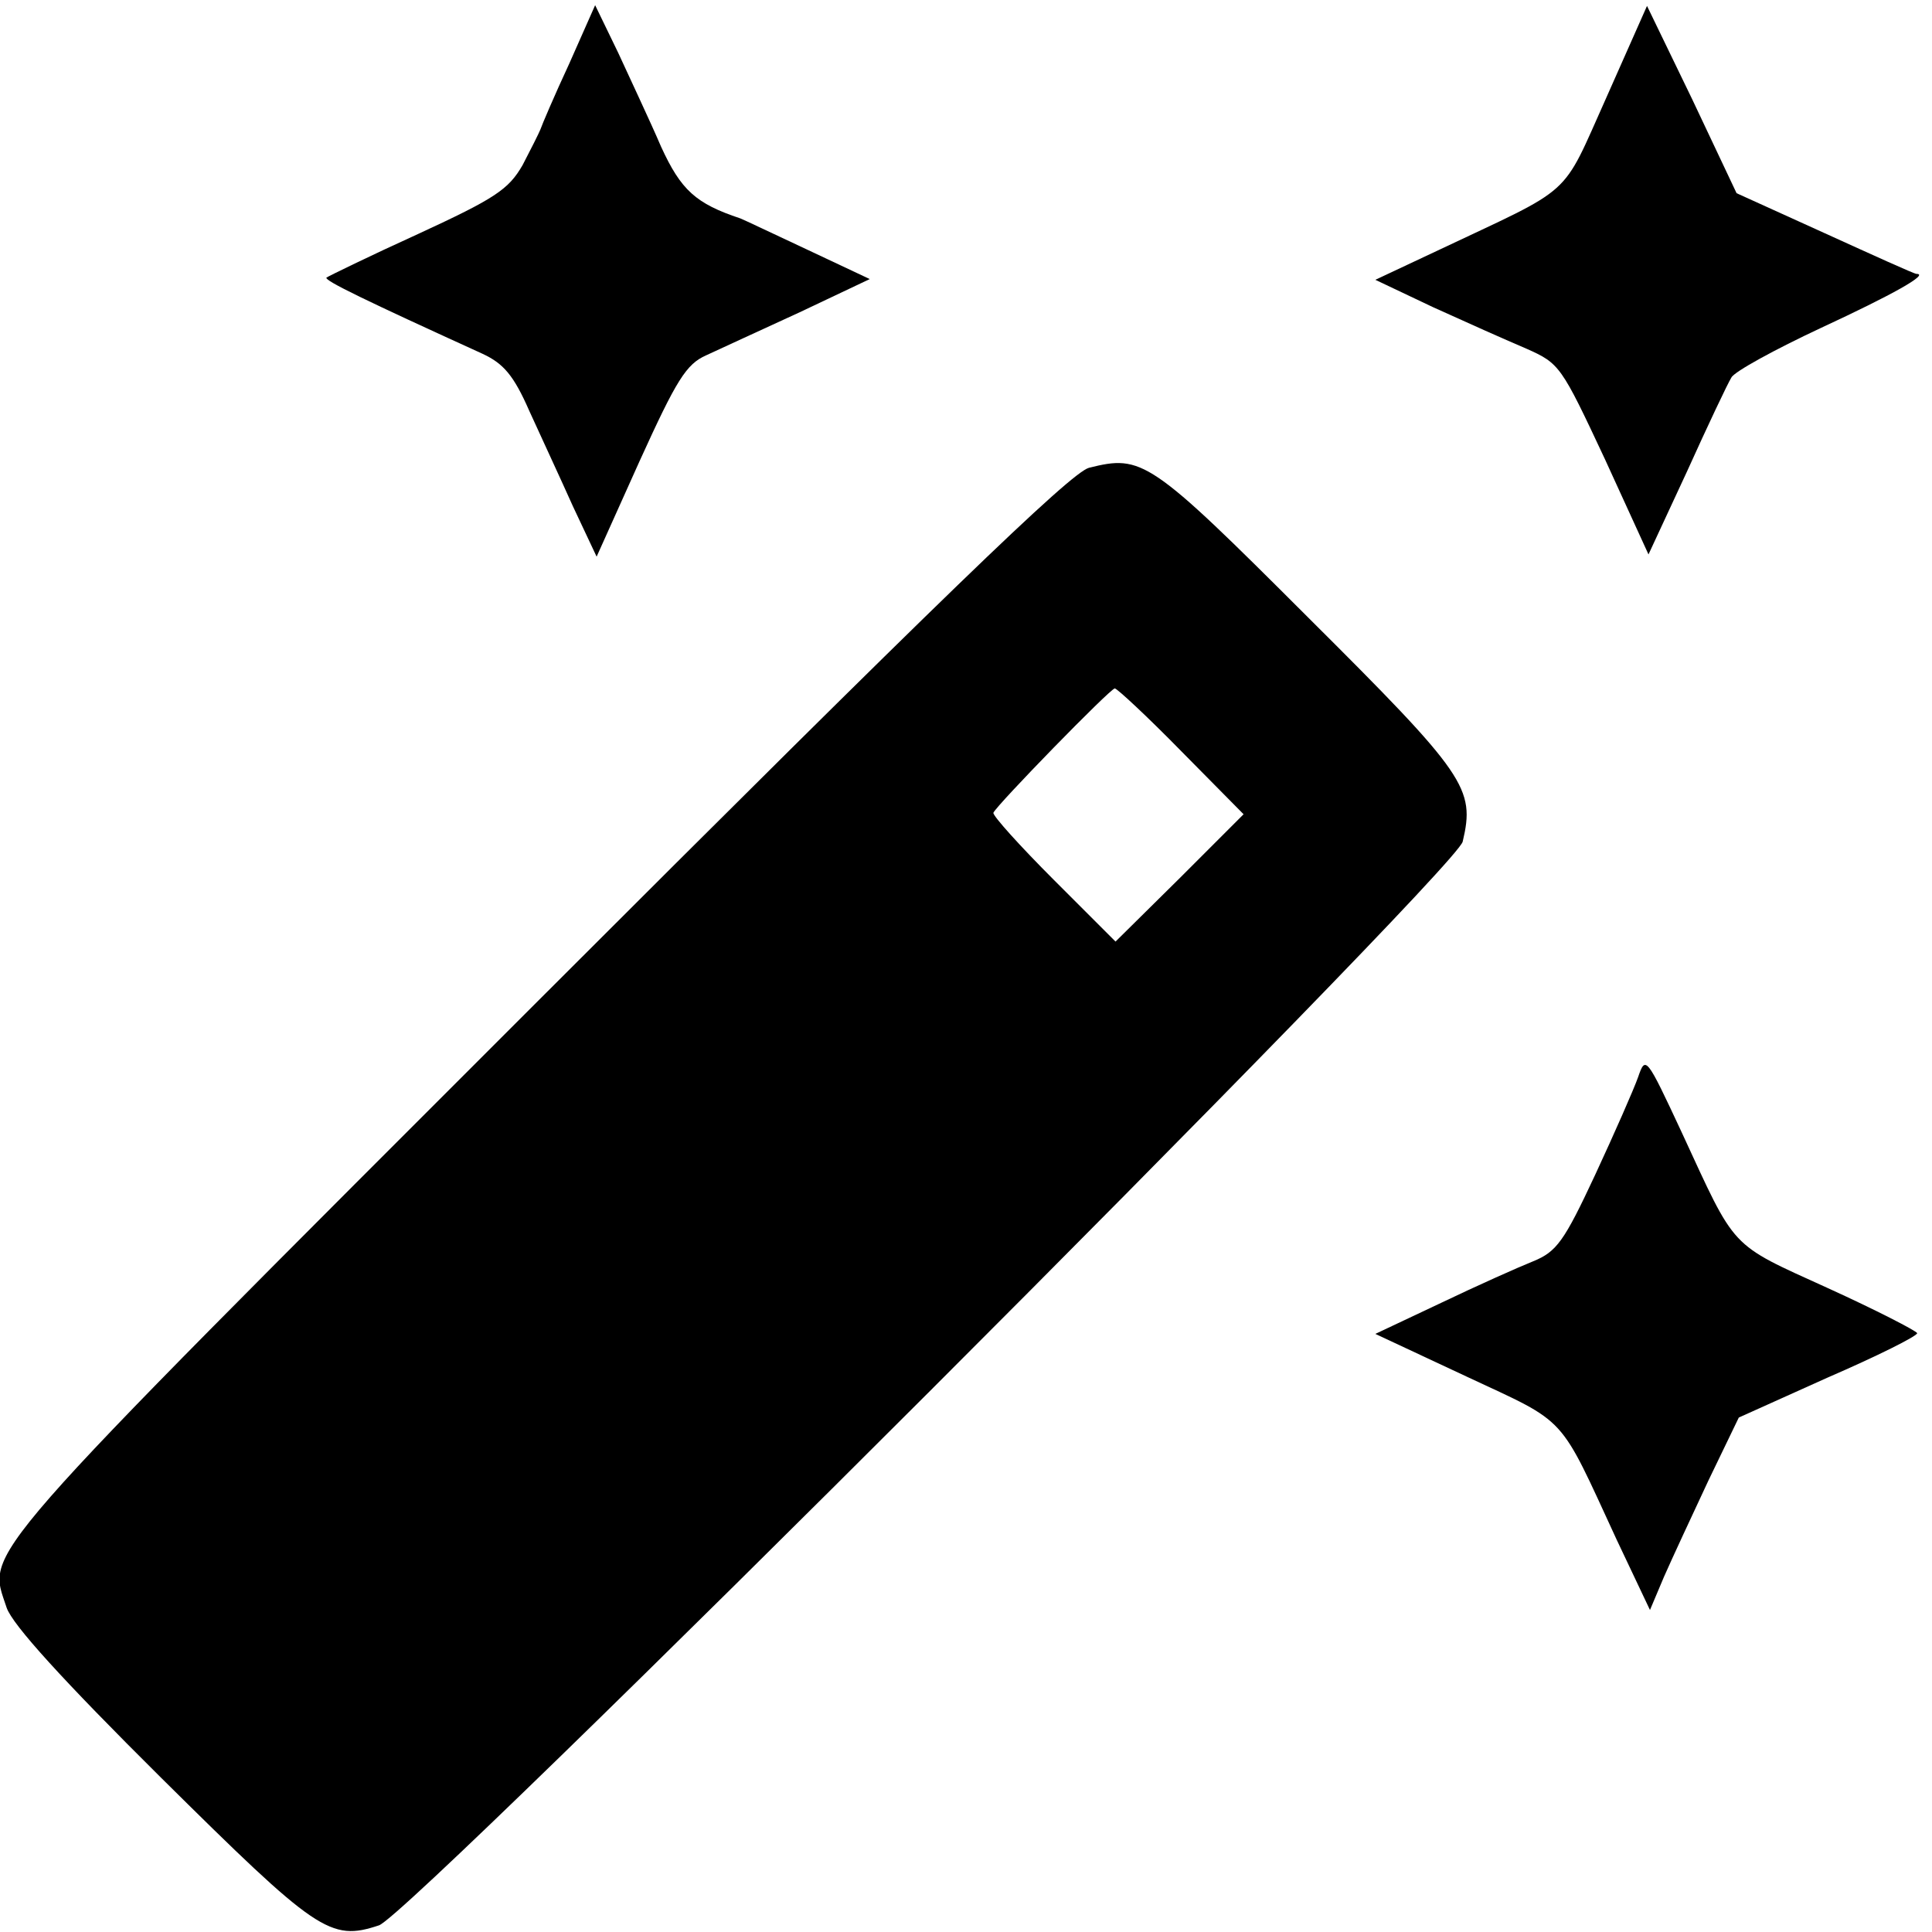
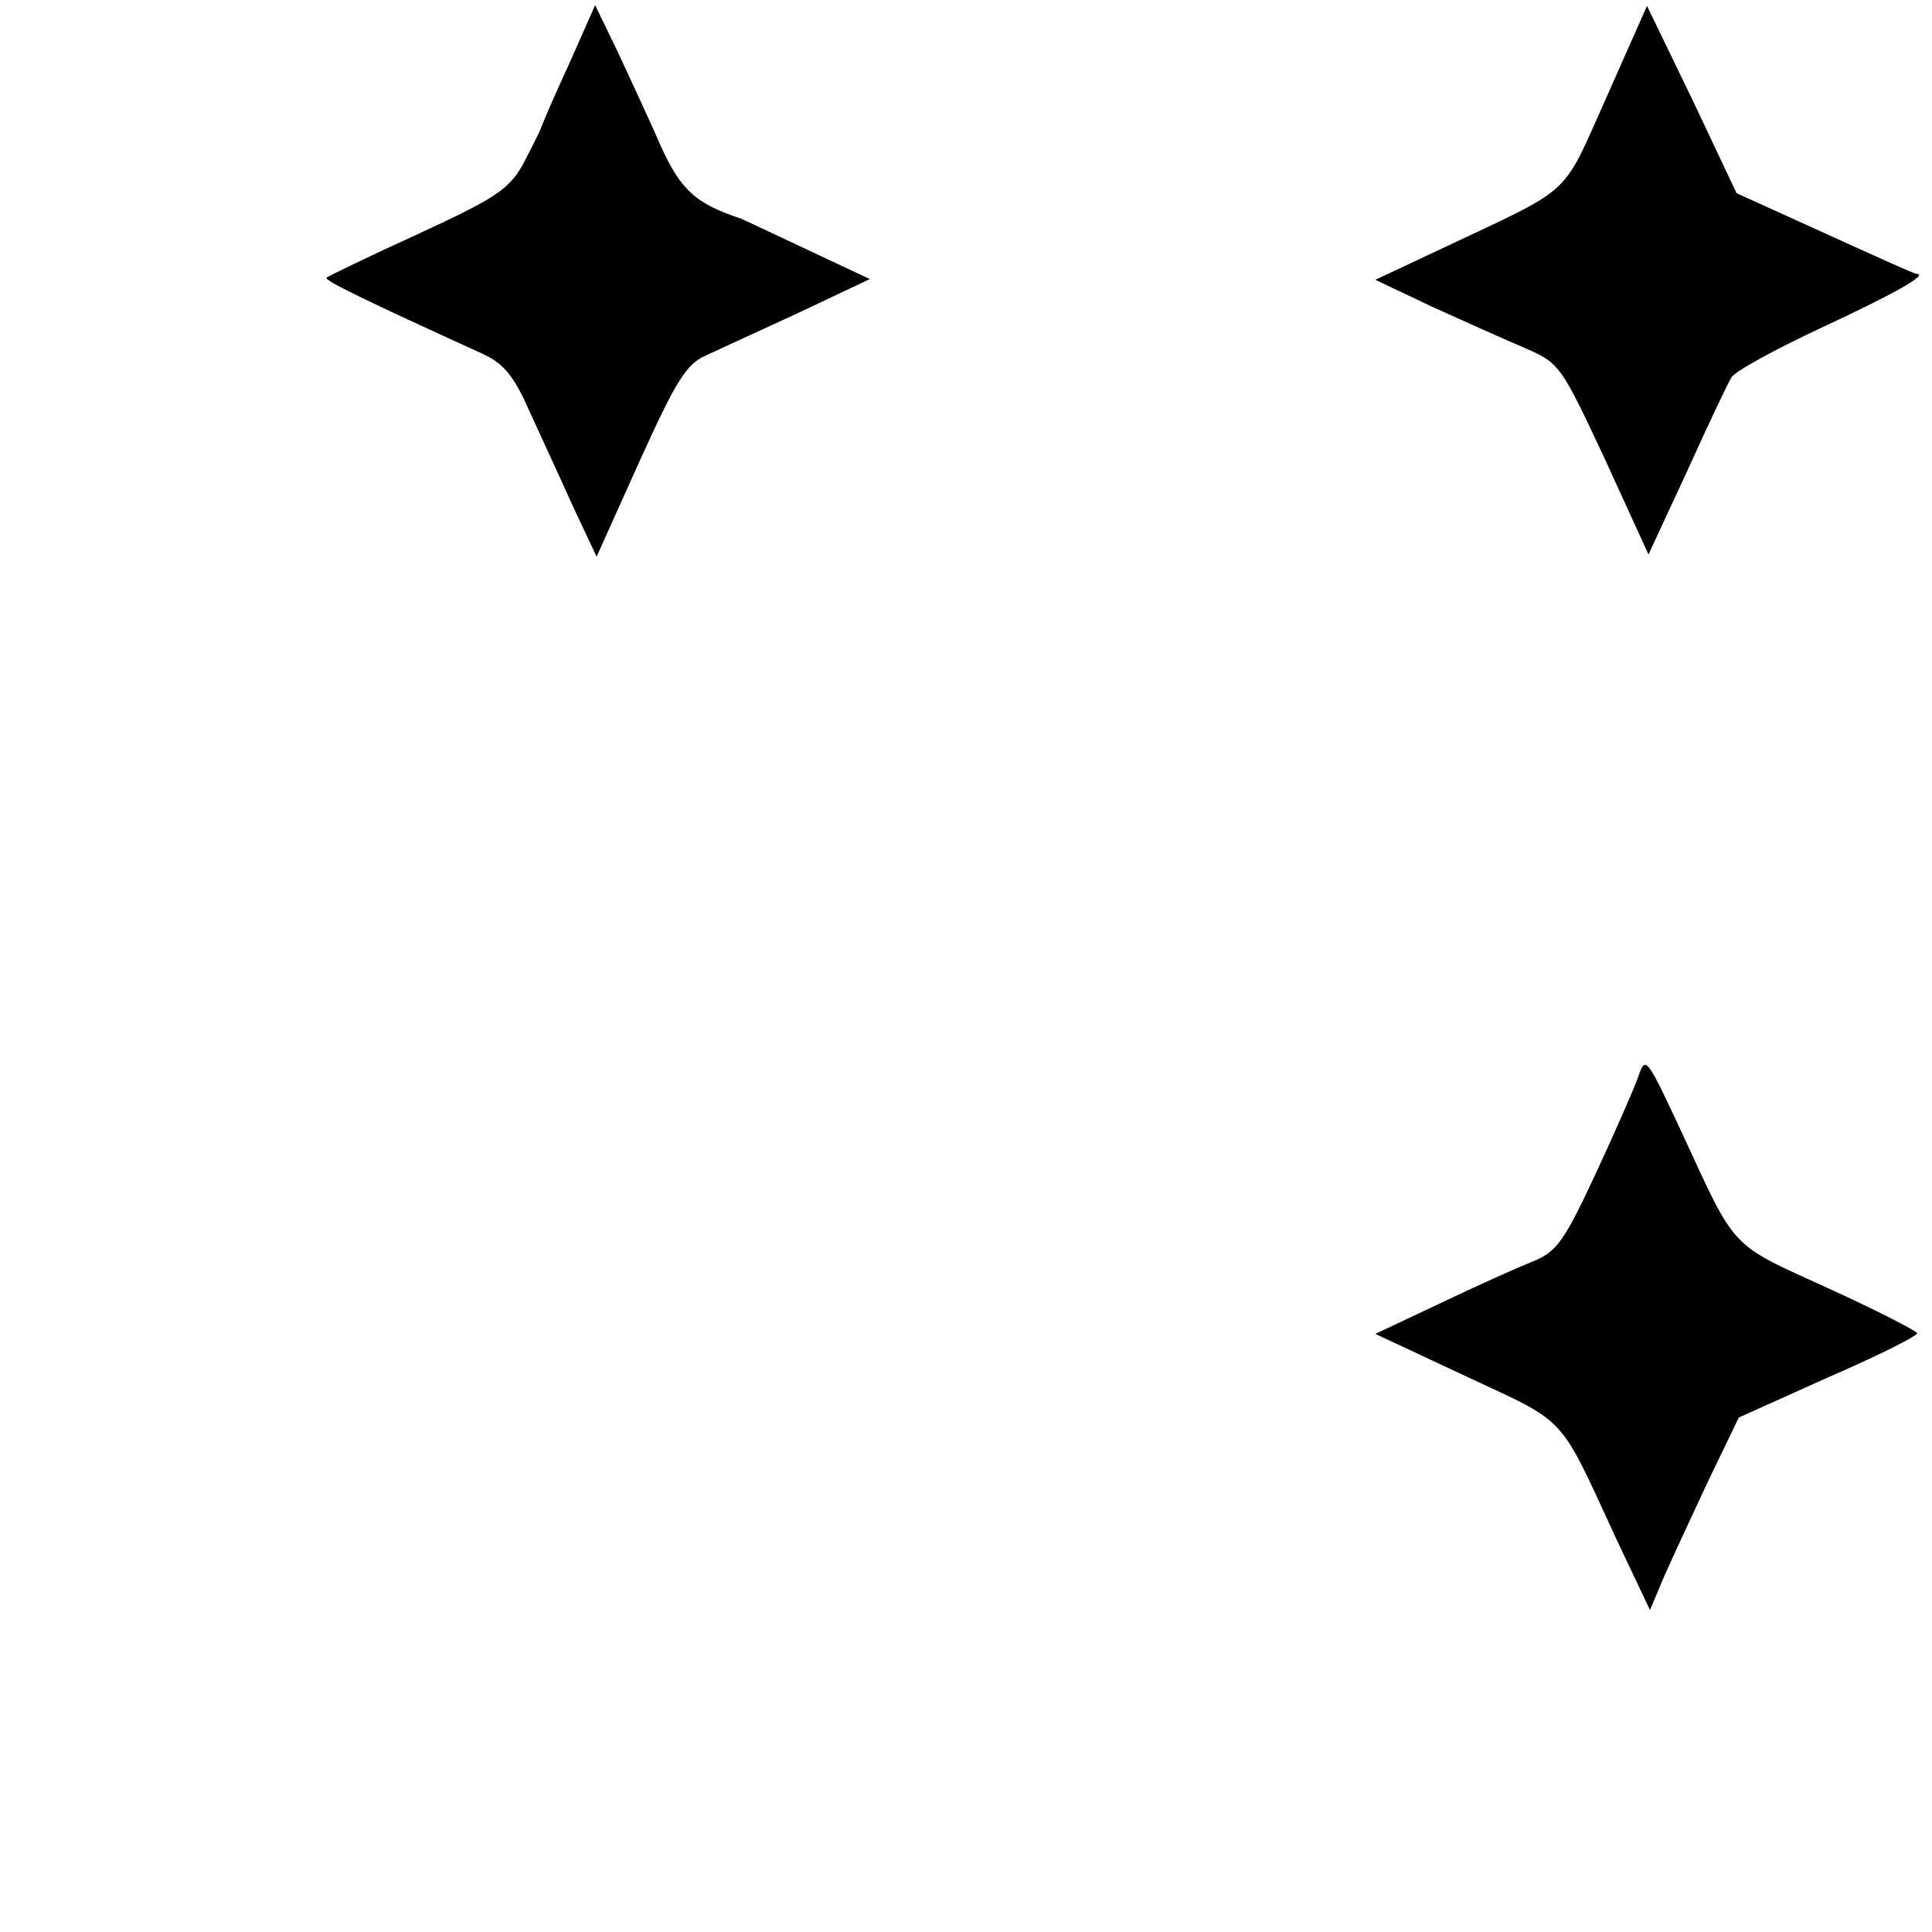
<svg xmlns="http://www.w3.org/2000/svg" version="1.0" width="261pt" height="261pt" viewBox="0 0 261 261" preserveAspectRatio="xMidYMid meet">
  <g transform="translate(0,261) scale(0.1,-0.1)" fill="#000000" stroke="none">
    <path d="M769 2524 c-20 -43 -37 -83 -39 -89 -2 -5 -13 -27 -24 -48 -19 -33 -37 -45 -141 -93 -66 -30 -121 -57 -124 -59 -3 -4 53 -31 211 -103 28 -13 42 -29 63 -77 15 -33 42 -91 59 -129 l32 -68 58 129 c50 110 63 131 90 143 17 8 74 34 126 58 l95 45 -85 40 c-47 22 -87 41 -90 42 -60 20 -80 38 -107 97 -15 35 -42 92 -58 127 l-31 64 -35 -79z" />
    <path d="M2170 2478 c-62 -138 -41 -118 -229 -207 l-83 -39 78 -37 c44 -20 100 -45 126 -56 45 -20 47 -23 106 -149 l59 -129 52 112 c28 62 55 119 60 127 4 8 59 38 121 67 97 45 147 73 129 73 -3 0 -58 25 -124 55 l-119 54 -60 127 -61 126 -55 -124z" />
-     <path d="M1471 1978 c-25 -7 -201 -177 -746 -722 -771 -771 -742 -738 -716 -818 8 -23 75 -97 209 -230 210 -208 228 -221 294 -199 45 15 1454 1424 1464 1464 17 72 5 90 -209 303 -214 214 -224 220 -296 202z m125 -383 l84 -85 -86 -86 -87 -86 -83 83 c-46 46 -83 87 -82 91 4 10 158 168 164 168 3 0 44 -38 90 -85z" />
    <path d="M2213 1155 c-6 -17 -32 -76 -58 -132 -42 -90 -52 -104 -84 -117 -20 -8 -76 -33 -124 -56 l-89 -42 124 -58 c137 -64 123 -49 202 -220 l45 -95 19 45 c11 25 38 83 60 130 l41 85 120 54 c67 29 121 56 121 60 -1 3 -55 31 -121 61 -134 61 -123 50 -197 210 -48 103 -49 104 -59 75z" />
  </g>
</svg>